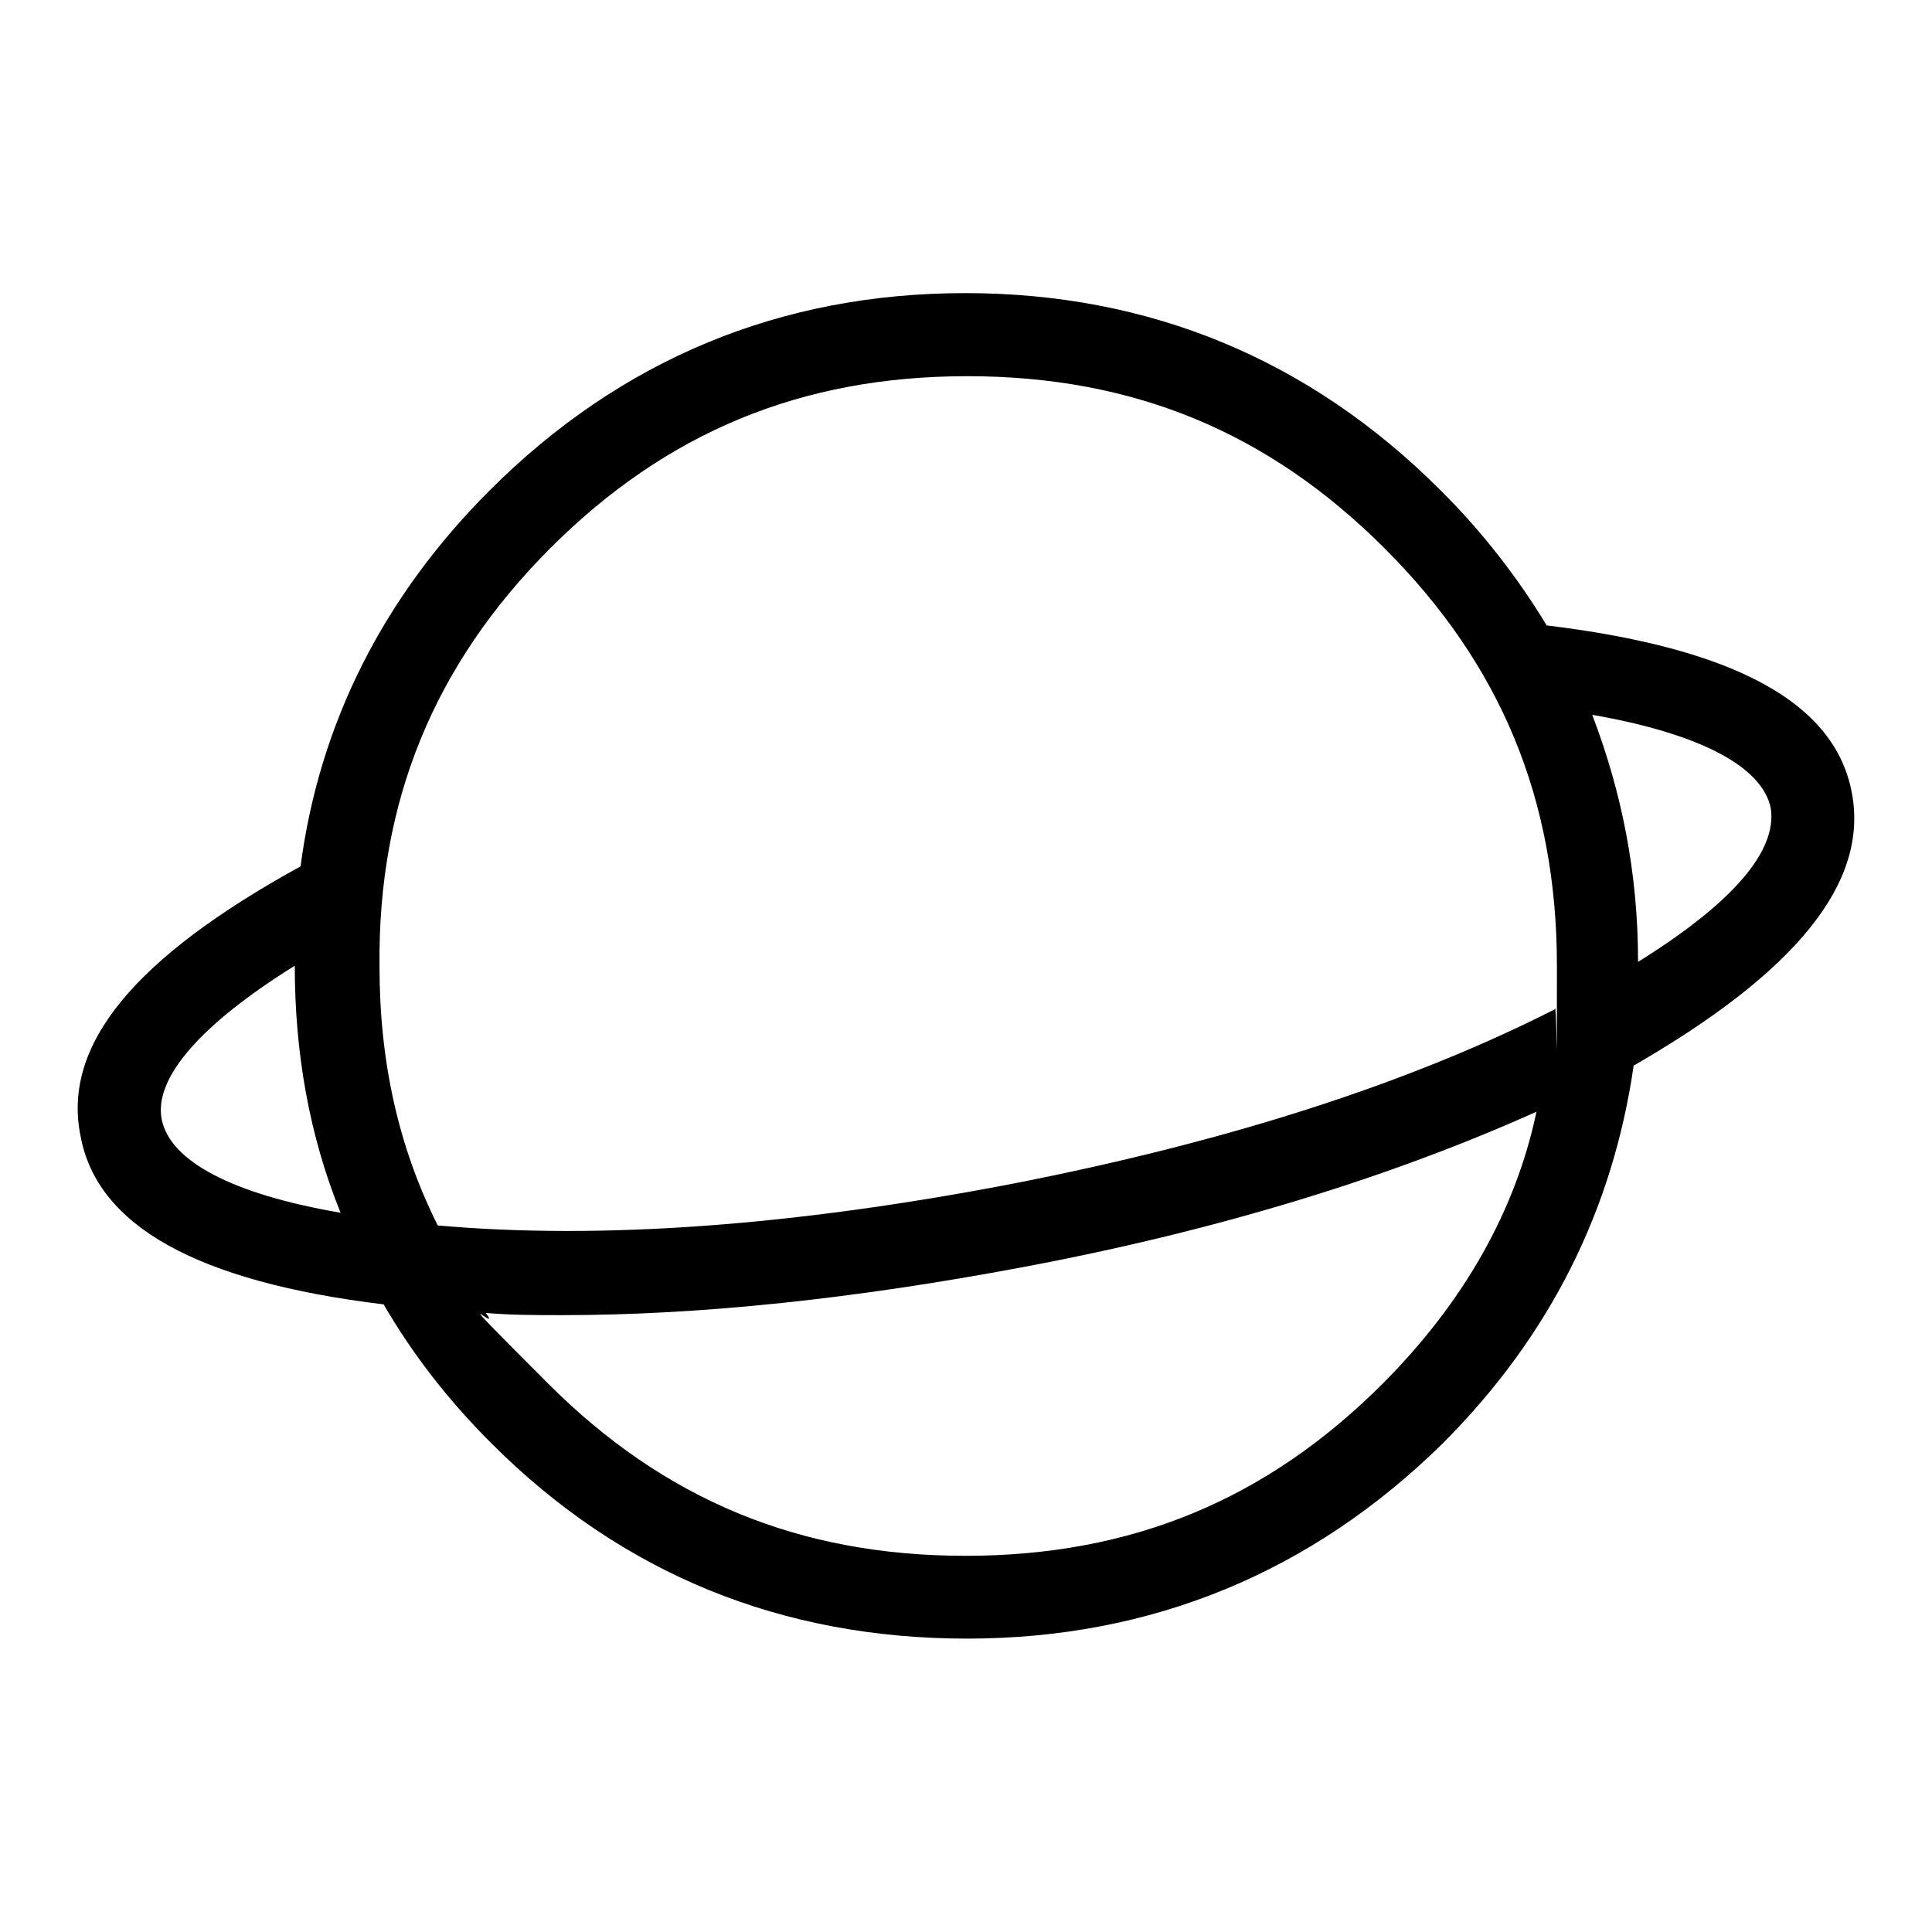
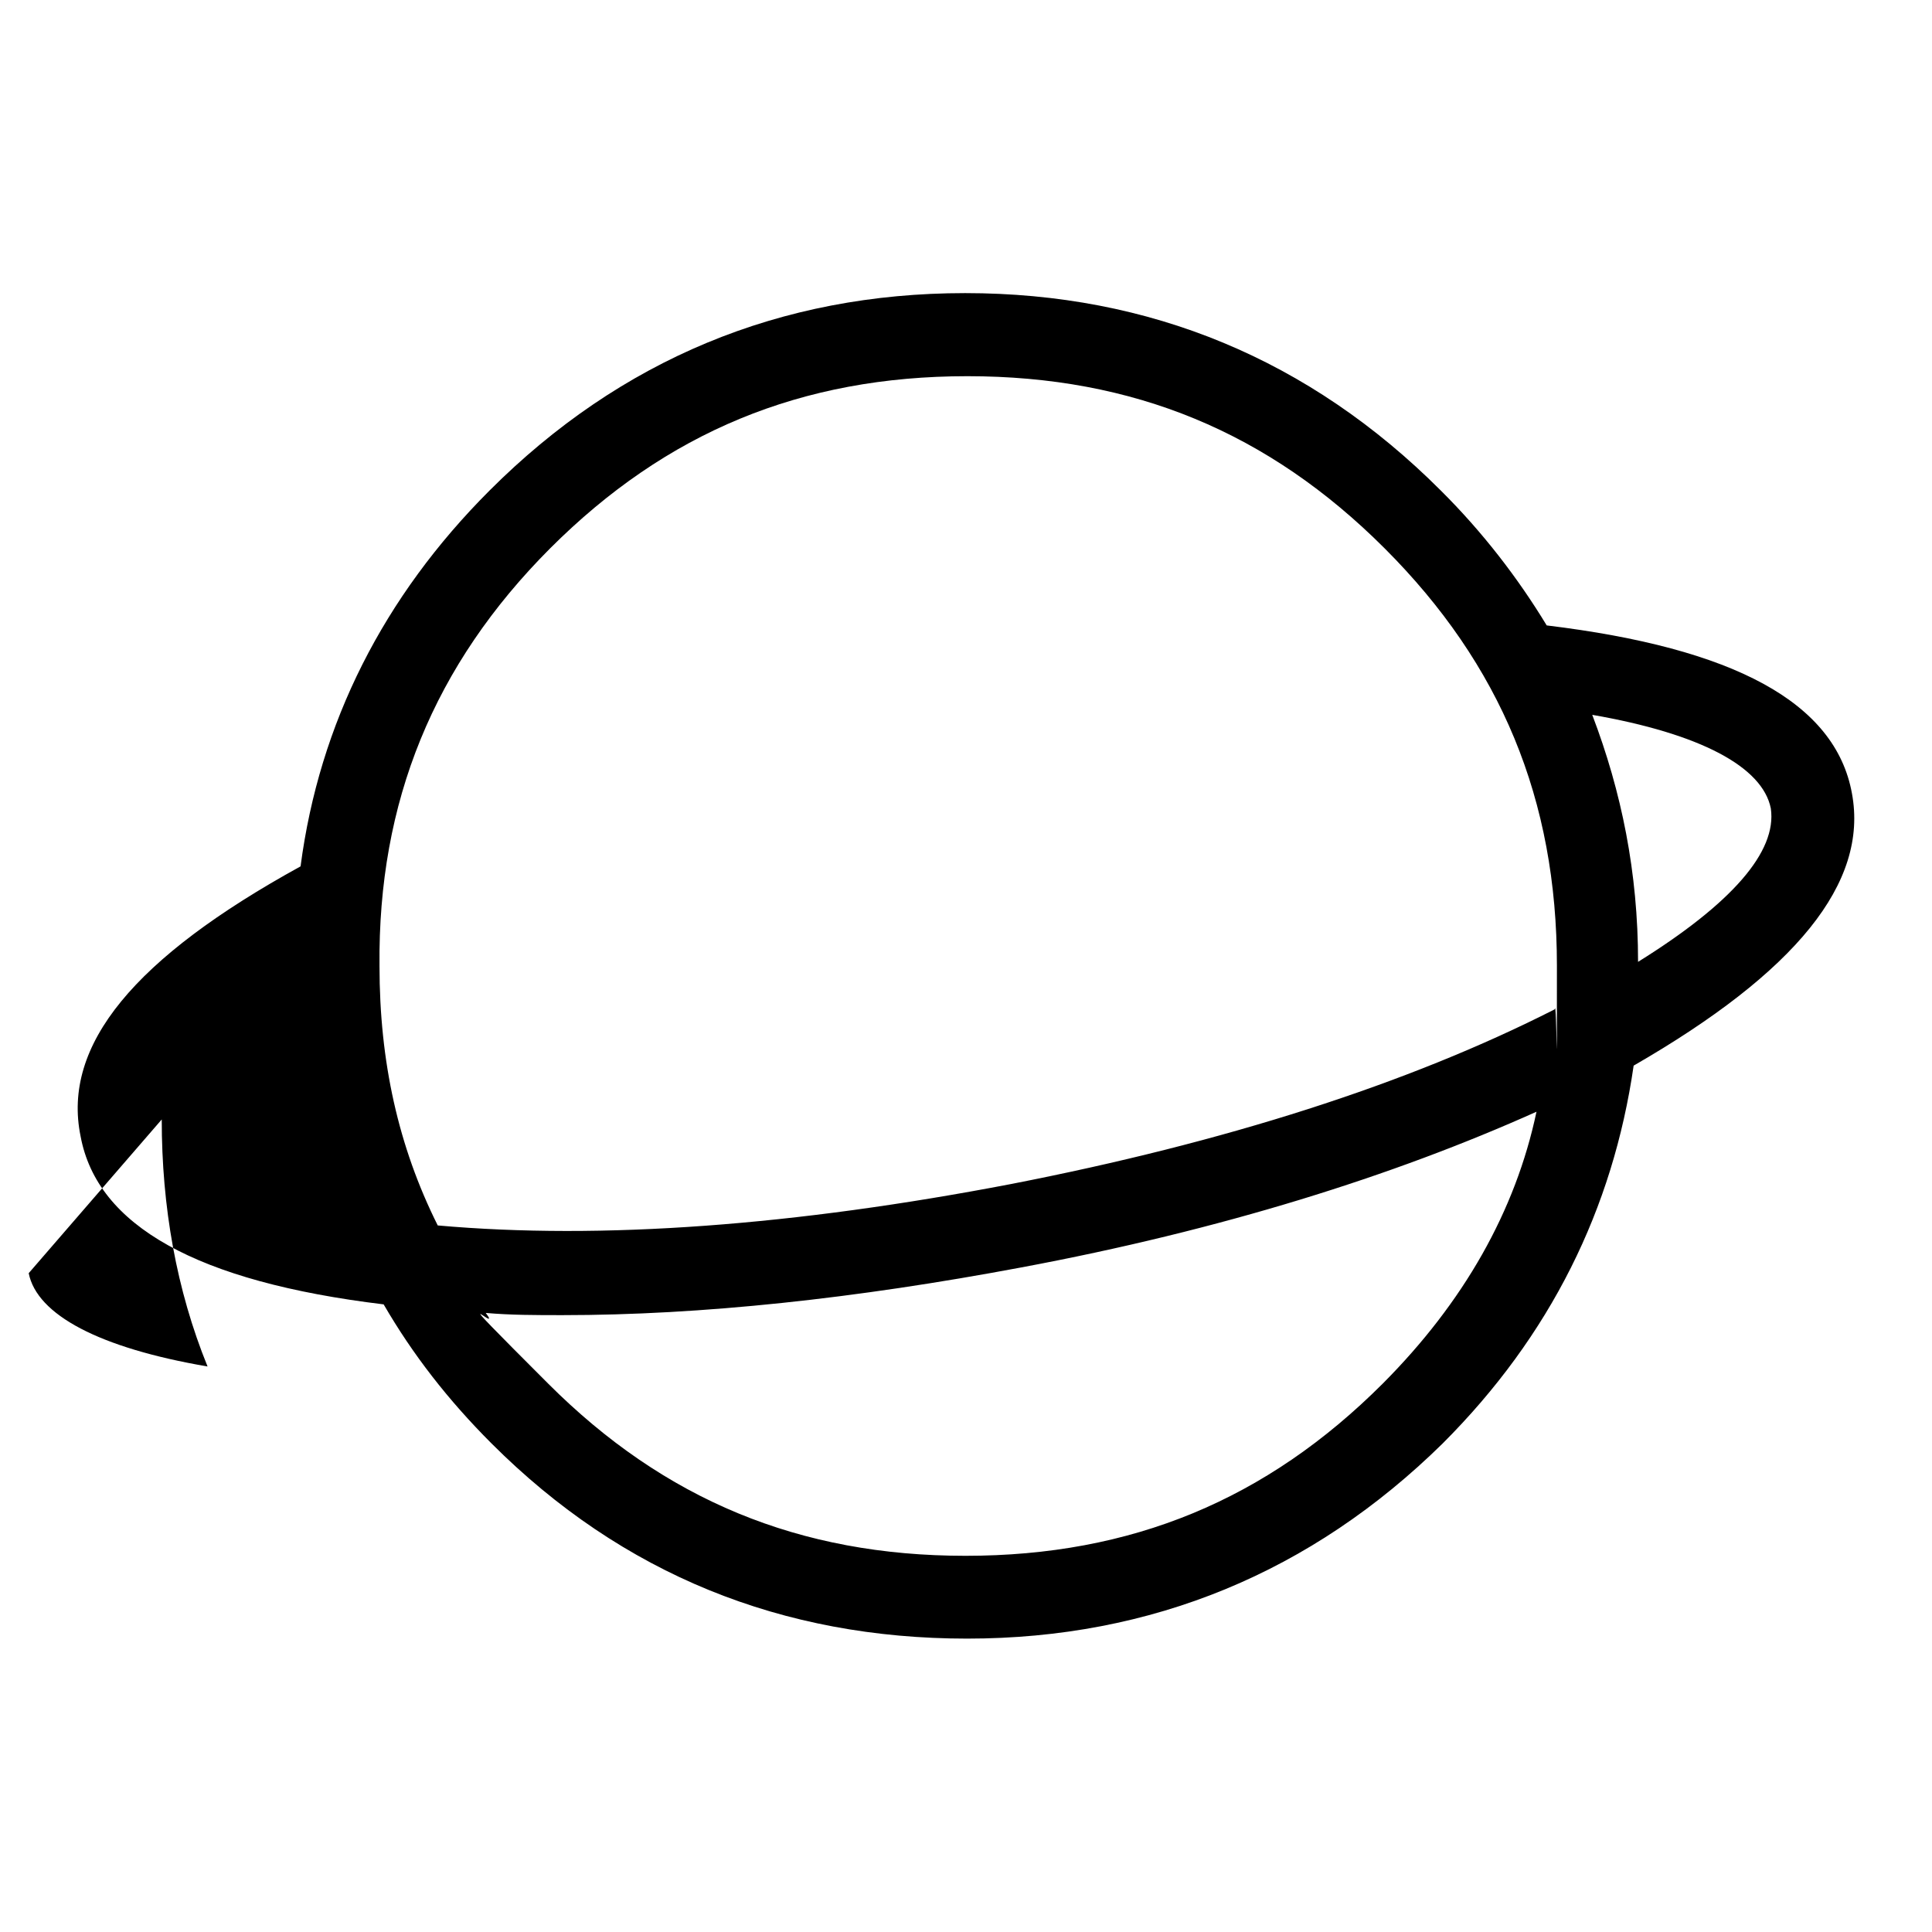
<svg xmlns="http://www.w3.org/2000/svg" viewBox="0 0 700 700" version="1.1" id="Calque_1">
  <defs>
    <style>
      .st0 {
        fill: none;
        stroke: #de7878;
        stroke-miterlimit: 10;
      }

      .st1 {
        display: none;
      }
    </style>
  </defs>
  <g class="st1" id="Calque_2">
    <line y2="64" x2="461" y1="200" x1="461" class="st0" />
    <line y2="270.2" x2="577.5" y1="200" x1="461" class="st0" />
-     <line y2="265.2" x2="341.6" y1="200" x1="461" class="st0" />
  </g>
-   <path d="M671,287.5c-6-33.1-42.9-52.7-110.6-60.9-10.5-17.3-23.3-33.9-38.4-48.9-47.4-47.4-105.3-71.5-172.3-71.5s-124.9,24.1-172.3,71.5c-38.4,38.4-61.7,84.3-68.5,136.2-60.2,33.1-86.5,64.7-79.7,97.8,6,32.4,42.1,52.7,109.8,60.9,10.5,18.1,23.3,34.6,39.1,50.4,47.4,47.4,105.3,70.7,172.3,70.7s124.9-24.1,172.3-70.7c39.1-39.1,61.7-85,69.2-136.9,58.8-33.9,85.1-66.2,79.1-98.6ZM199.3,198.7c42.1-42.1,91-62.4,151.2-62.4s109.1,20.3,151.2,62.4c42.1,42.1,62.4,91,62.4,151.2s0,10.5-.8,15.8c-53.3,27.1-119.5,48.2-197,63.3-78.2,15-148.2,20.3-207.7,15-14.3-28.6-21.1-59.4-21.1-94-.6-59.5,19.7-109.1,61.8-151.3h0ZM58.6,405.6c-3-15,14.3-34.6,48.2-55.7h0c0,31.6,5.3,61.7,16.6,89.5-39.2-6.7-61.8-18.7-64.8-33.8ZM501,501.3c-42.1,42.1-91,62.4-151.2,62.4s-109.1-20.3-151.2-62.4-15.8-16.6-22.6-25.6c9,.8,18.1.8,27.8.8,50.4,0,106.1-6,166.3-17.3,72.2-13.5,134.7-33.1,186.6-56.4-7.6,36-26.4,69.1-55.7,98.5h0ZM593.5,348.5c0-32.4-6-61.7-16.6-89.5,39.1,6.8,61.7,18.8,64.7,33.9,2.3,15.7-14.2,34.5-48.1,55.6h0Z" />
+   <path d="M671,287.5c-6-33.1-42.9-52.7-110.6-60.9-10.5-17.3-23.3-33.9-38.4-48.9-47.4-47.4-105.3-71.5-172.3-71.5s-124.9,24.1-172.3,71.5c-38.4,38.4-61.7,84.3-68.5,136.2-60.2,33.1-86.5,64.7-79.7,97.8,6,32.4,42.1,52.7,109.8,60.9,10.5,18.1,23.3,34.6,39.1,50.4,47.4,47.4,105.3,70.7,172.3,70.7s124.9-24.1,172.3-70.7c39.1-39.1,61.7-85,69.2-136.9,58.8-33.9,85.1-66.2,79.1-98.6ZM199.3,198.7c42.1-42.1,91-62.4,151.2-62.4s109.1,20.3,151.2,62.4c42.1,42.1,62.4,91,62.4,151.2s0,10.5-.8,15.8c-53.3,27.1-119.5,48.2-197,63.3-78.2,15-148.2,20.3-207.7,15-14.3-28.6-21.1-59.4-21.1-94-.6-59.5,19.7-109.1,61.8-151.3h0ZM58.6,405.6h0c0,31.6,5.3,61.7,16.6,89.5-39.2-6.7-61.8-18.7-64.8-33.8ZM501,501.3c-42.1,42.1-91,62.4-151.2,62.4s-109.1-20.3-151.2-62.4-15.8-16.6-22.6-25.6c9,.8,18.1.8,27.8.8,50.4,0,106.1-6,166.3-17.3,72.2-13.5,134.7-33.1,186.6-56.4-7.6,36-26.4,69.1-55.7,98.5h0ZM593.5,348.5c0-32.4-6-61.7-16.6-89.5,39.1,6.8,61.7,18.8,64.7,33.9,2.3,15.7-14.2,34.5-48.1,55.6h0Z" />
</svg>